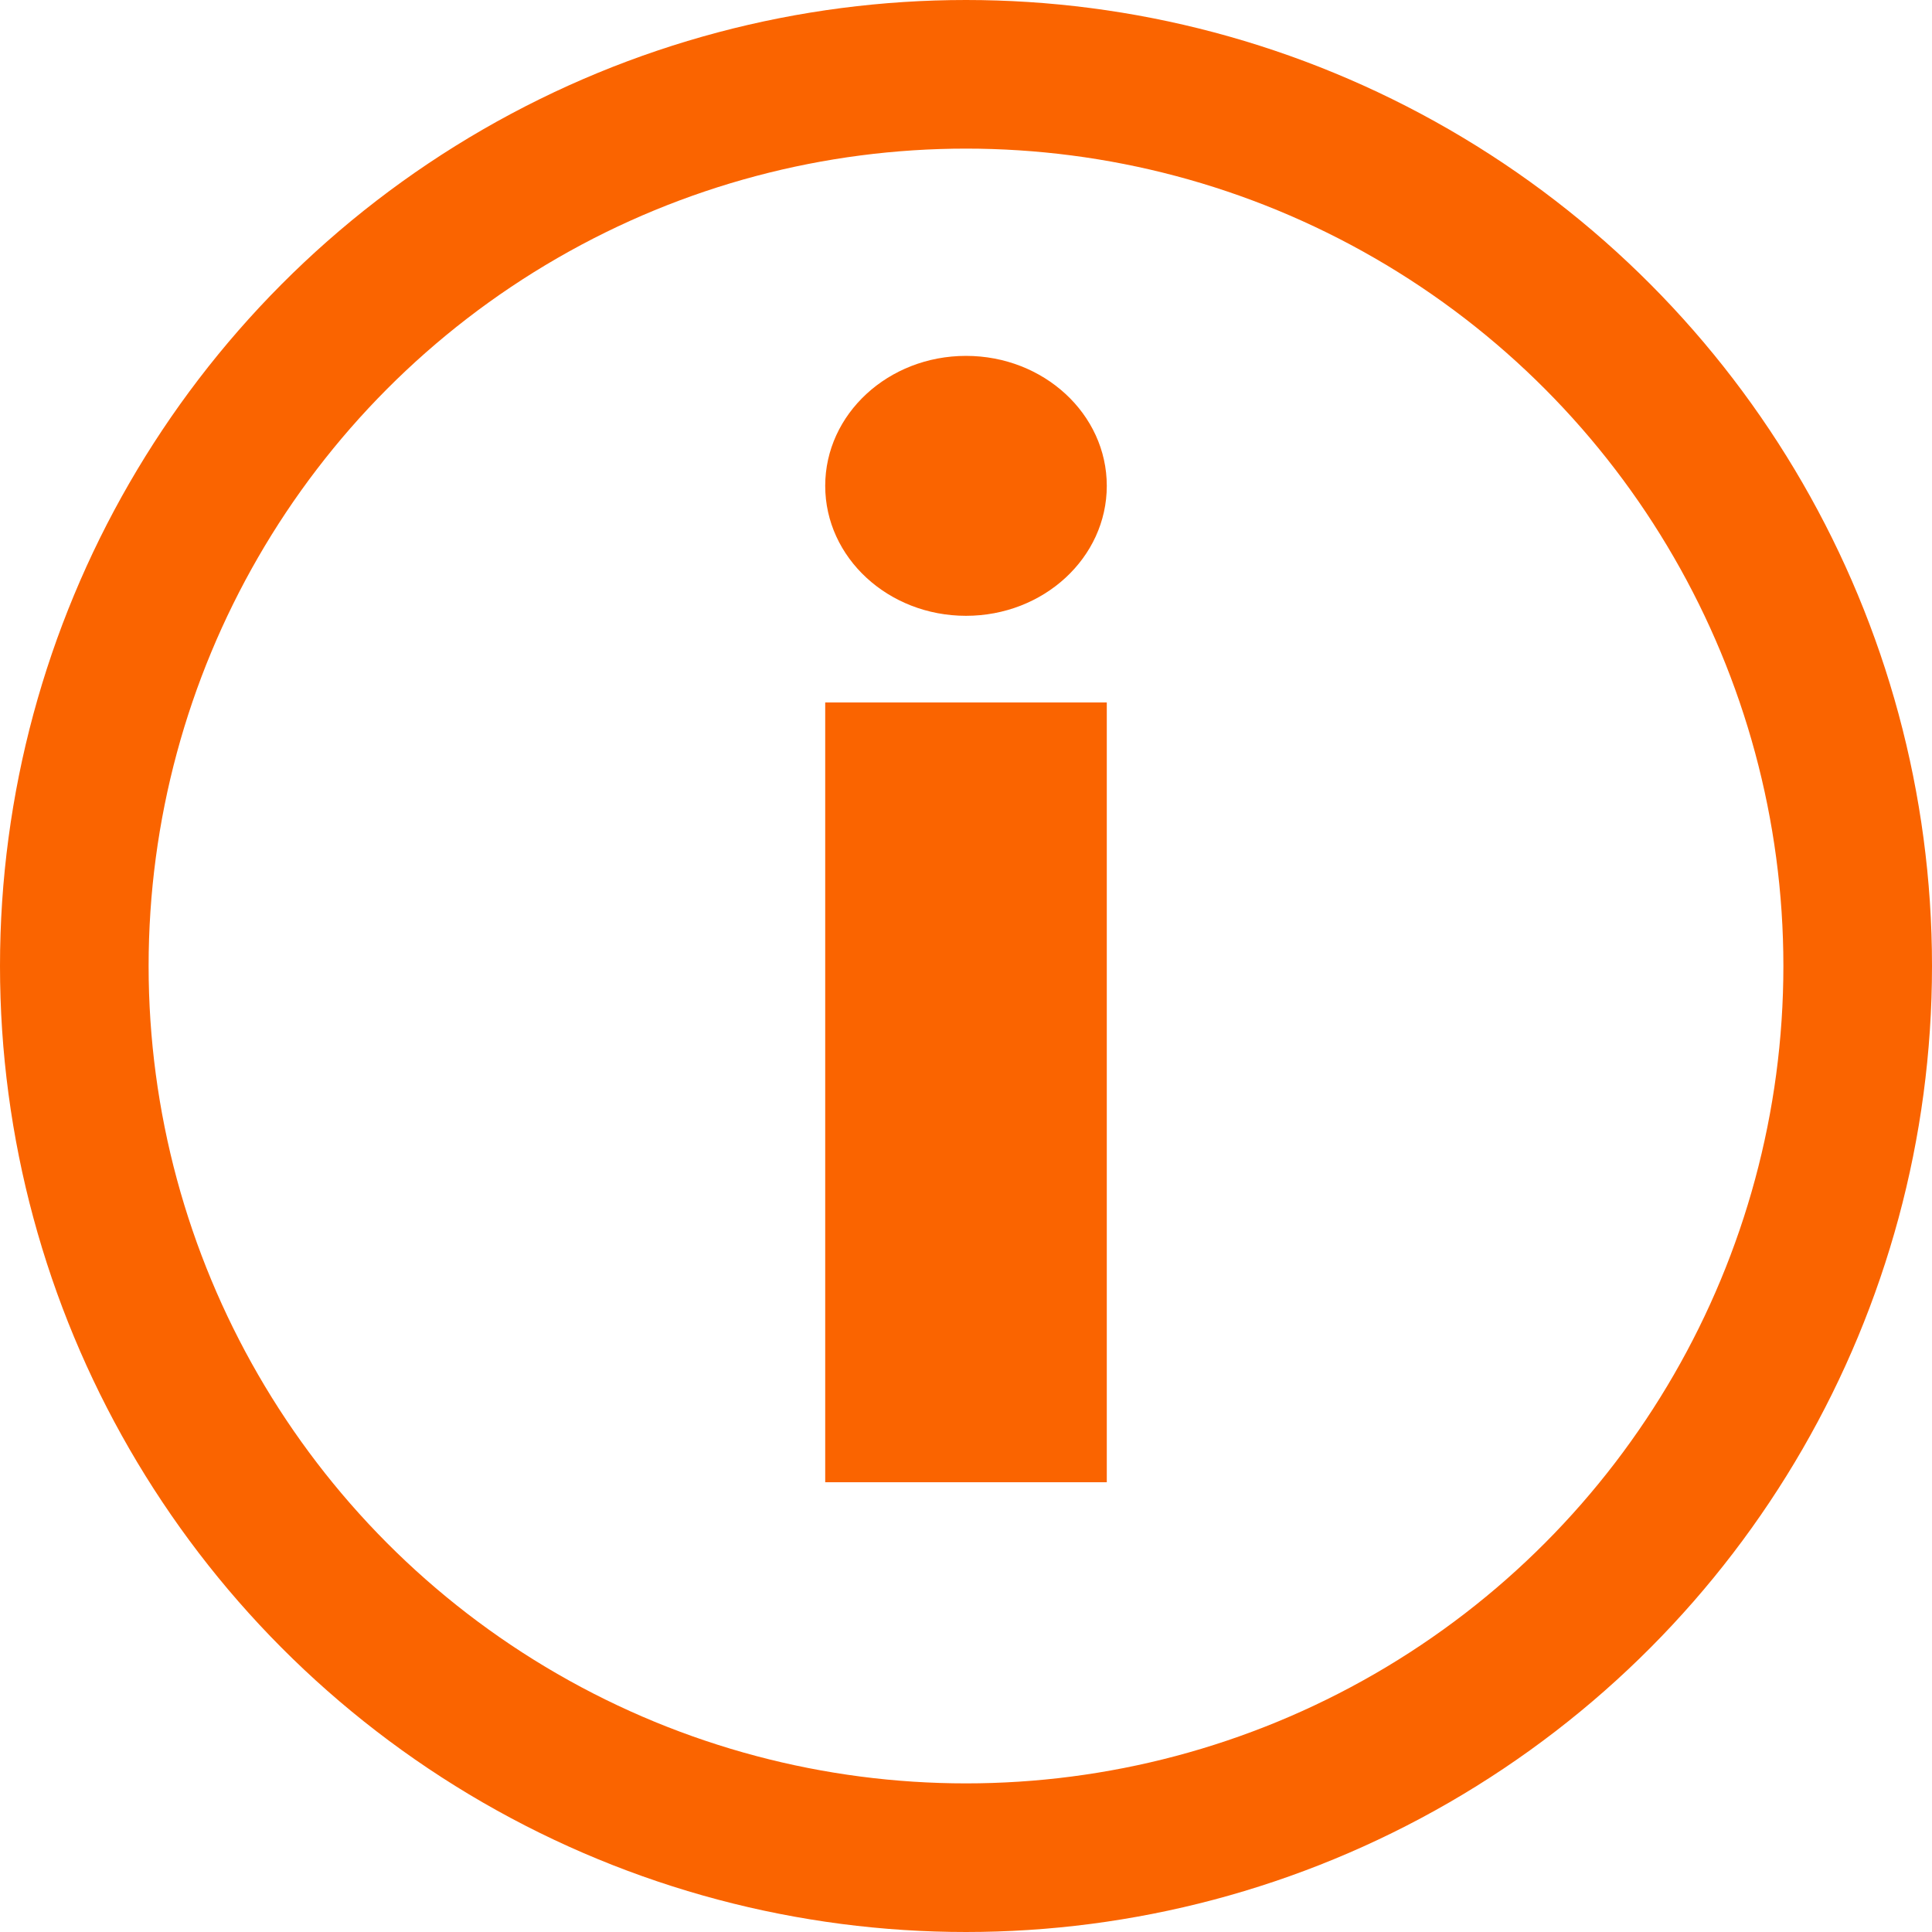
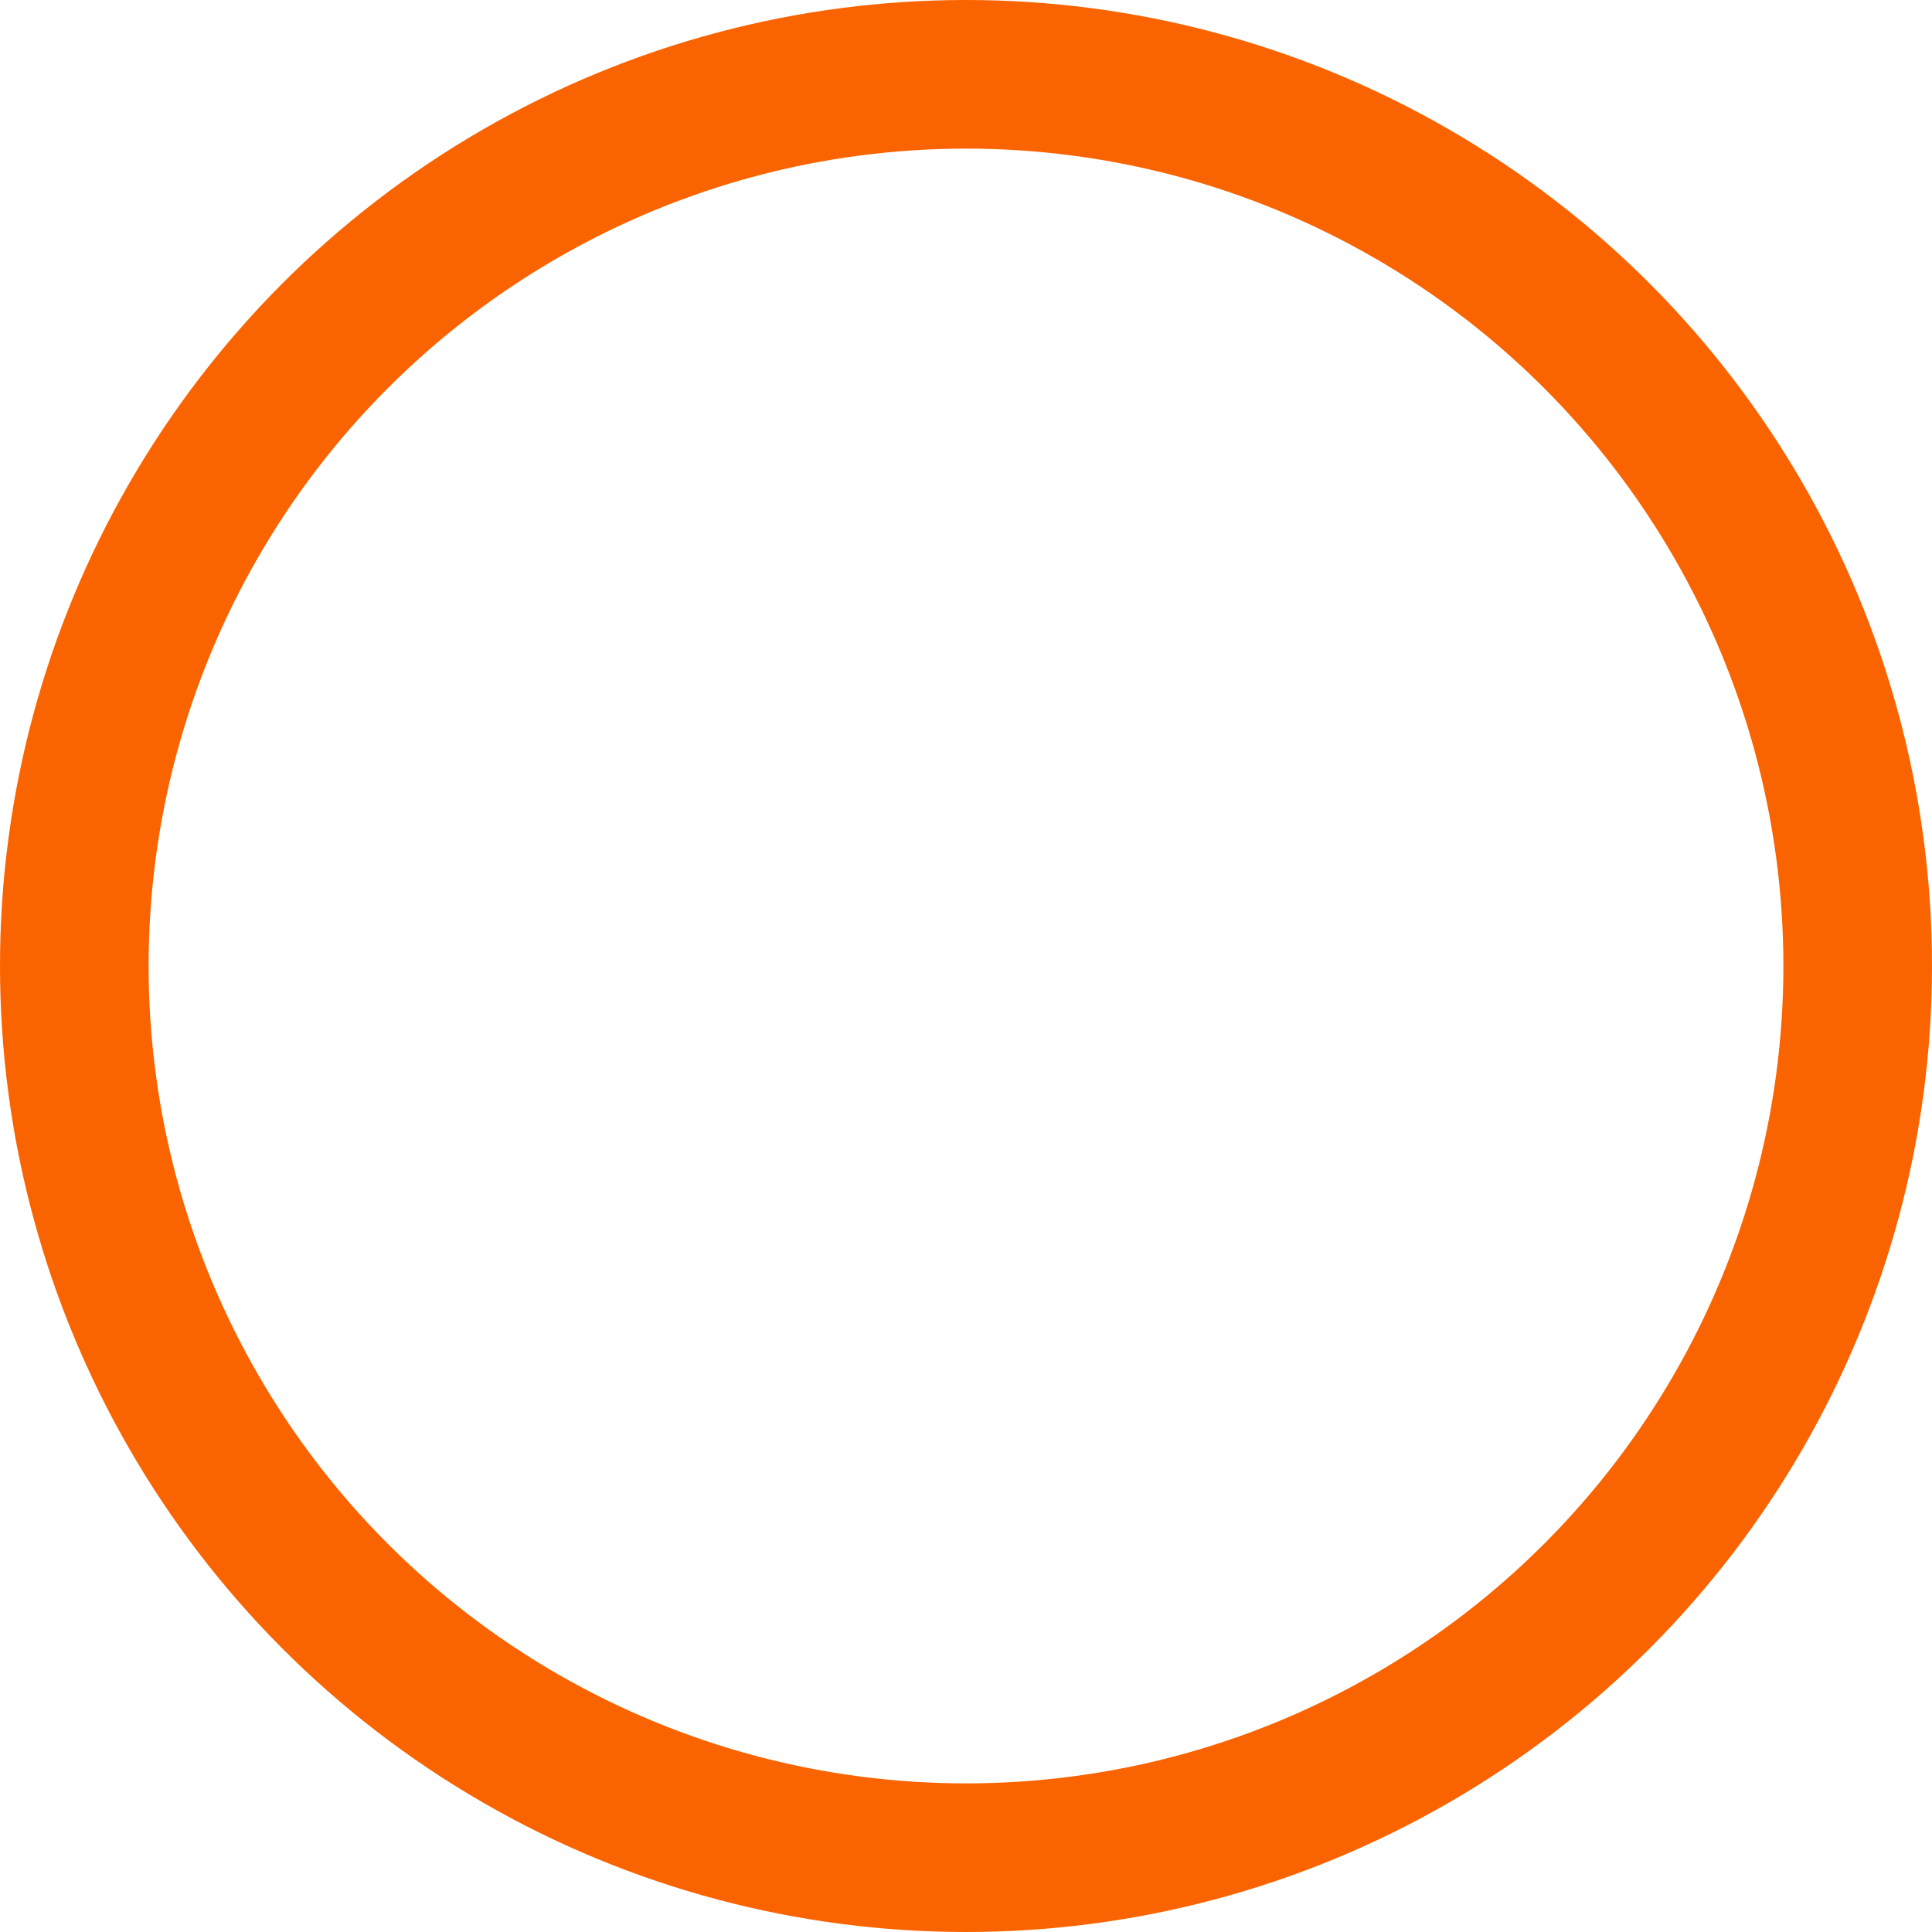
<svg xmlns="http://www.w3.org/2000/svg" width="78px" height="78px" viewBox="0 0 78 78" version="1.1">
  <title>icon/information</title>
  <desc>Created with Sketch.</desc>
  <g id="Page-1" stroke="none" stroke-width="1" fill="none" fill-rule="evenodd">
    <g id="Artboard" transform="translate(-175, -21)">
      <g id="icon/information" transform="translate(178, 24)">
        <circle id="Oval" stroke="#FA6400" stroke-width="6" transform="translate(36, 36) scale(1, -1) translate(-36, -36) " cx="36" cy="36" r="36" />
-         <polygon id="Path-2" fill="#FA6400" transform="translate(36, 41.101) scale(1, -1) translate(-36, -41.101) " points="30.316 25.36 41.684 25.36 41.684 56.842 30.316 56.842" />
-         <ellipse id="Oval" fill="#FA6400" transform="translate(36, 16.615) scale(1, -1) translate(-36, -16.615) " cx="36" cy="16.615" rx="5.684" ry="5.247" />
      </g>
    </g>
  </g>
</svg>